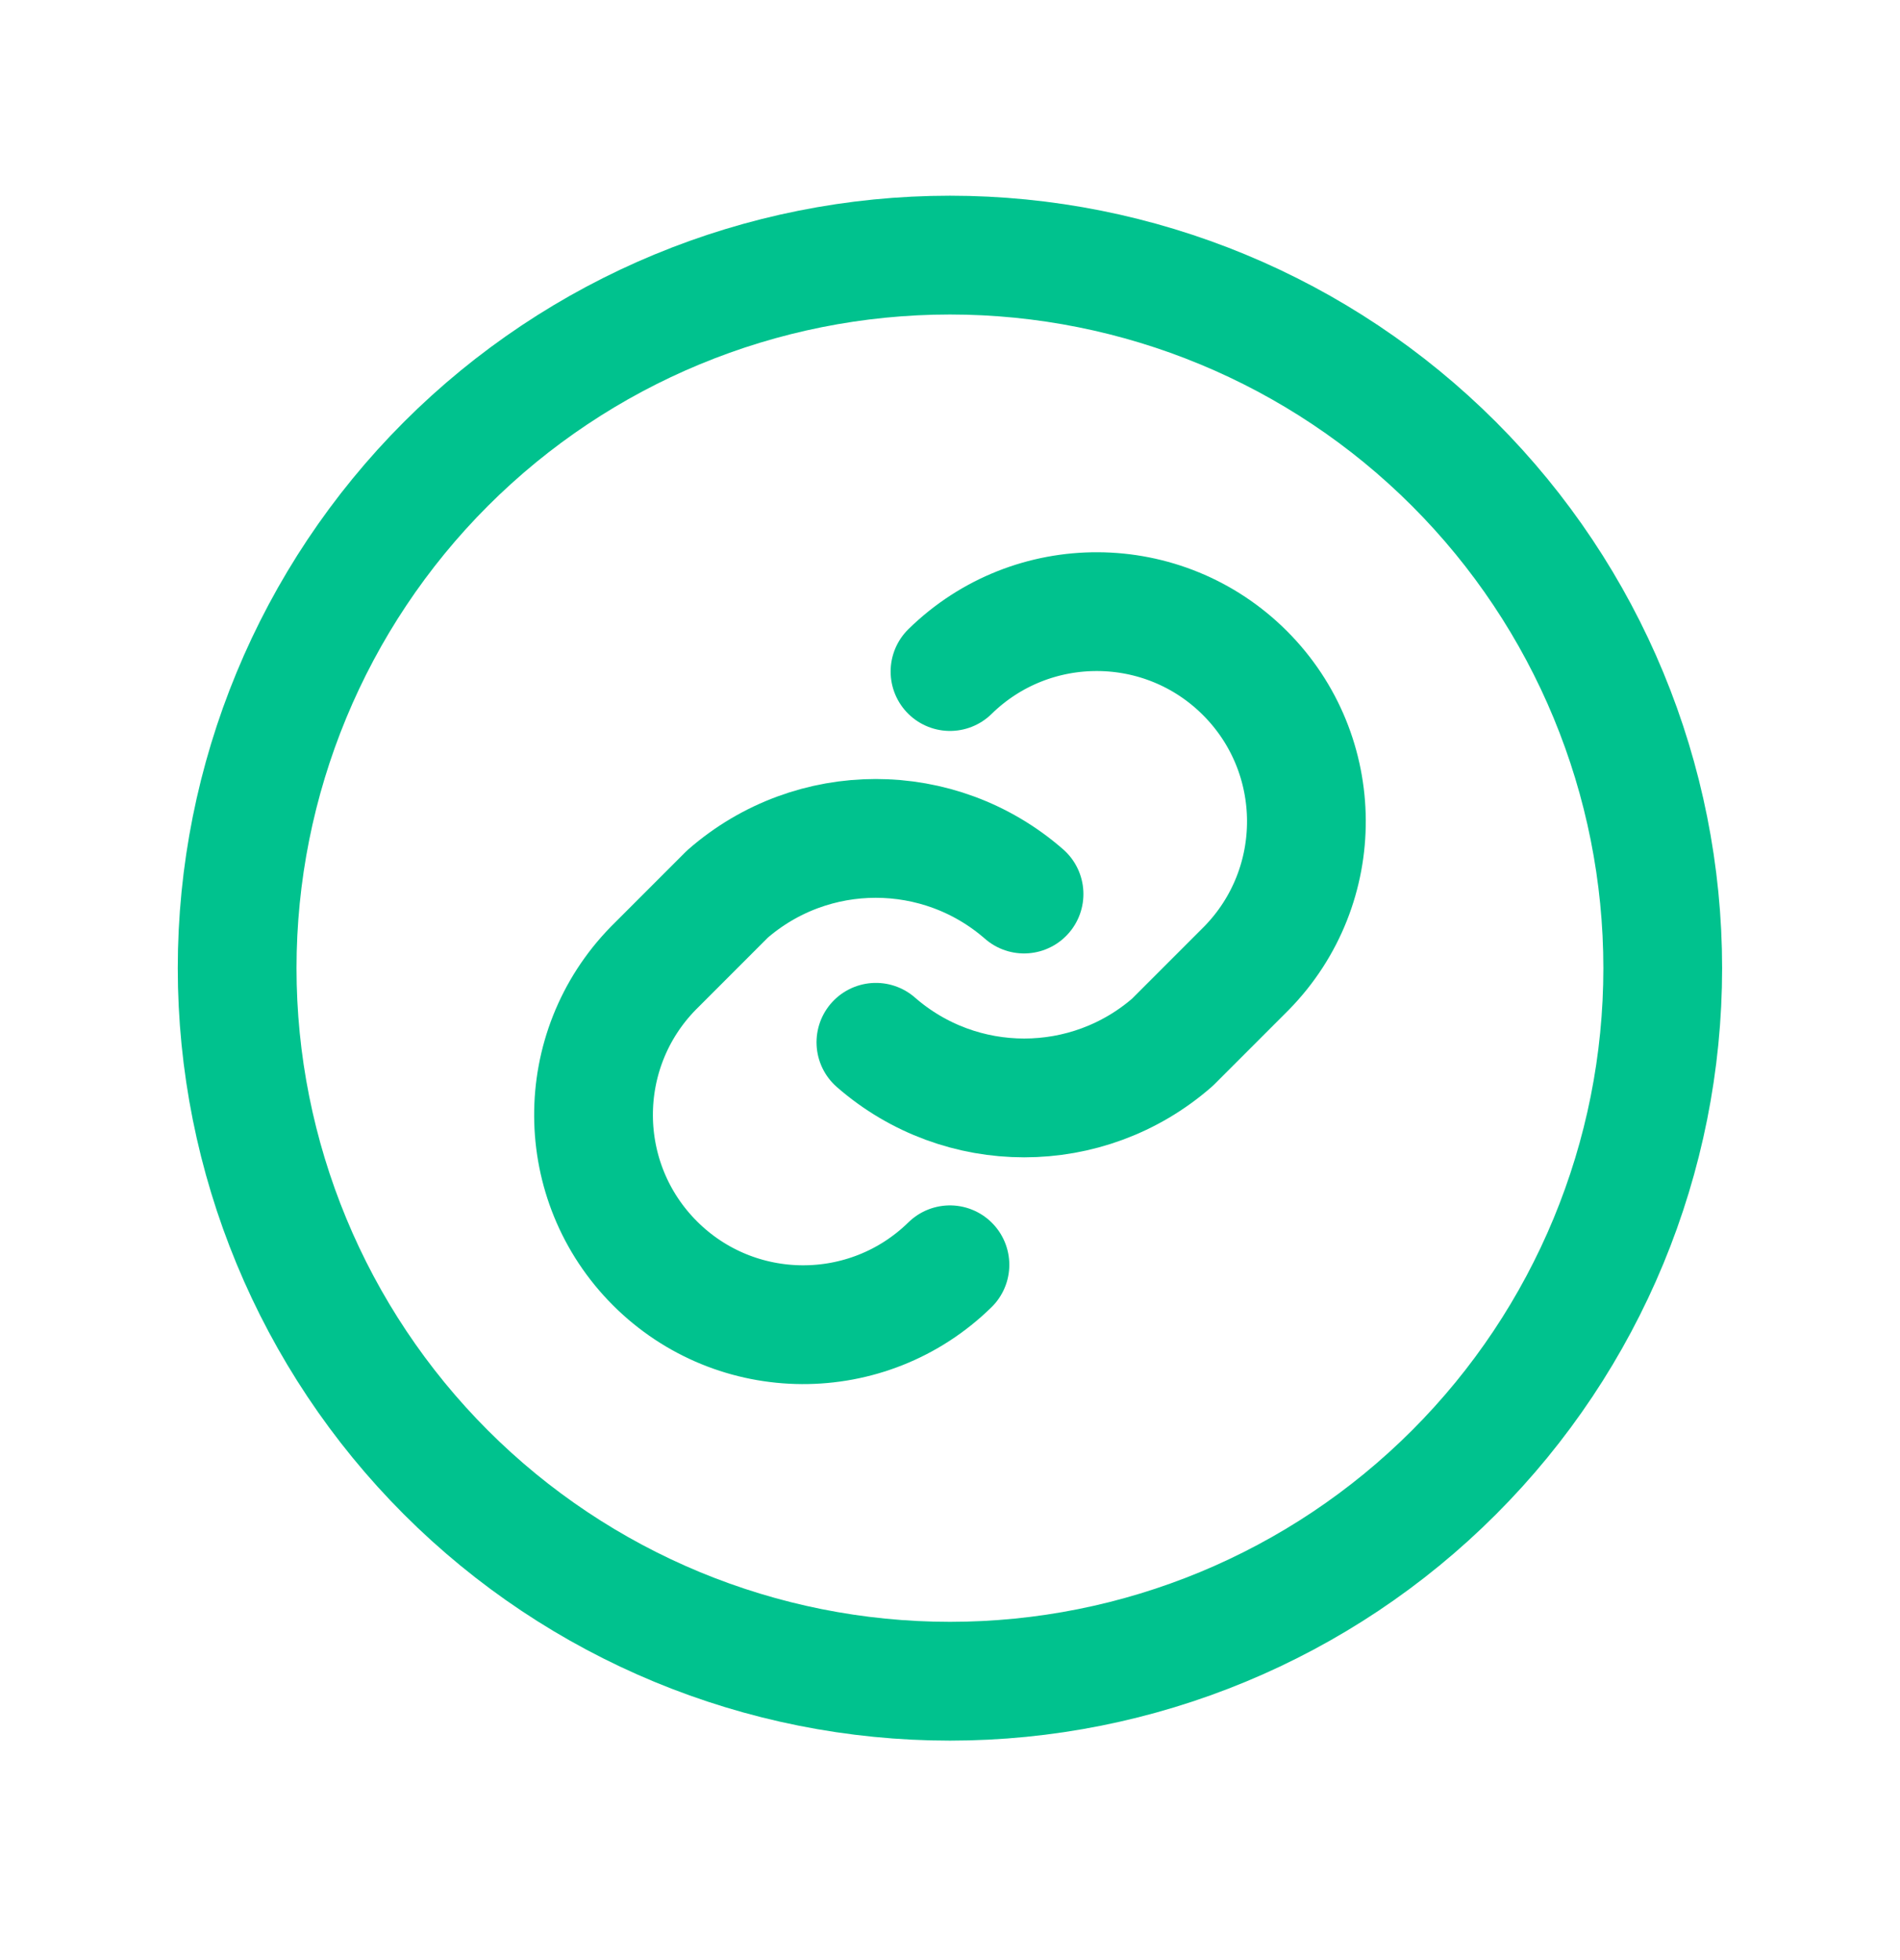
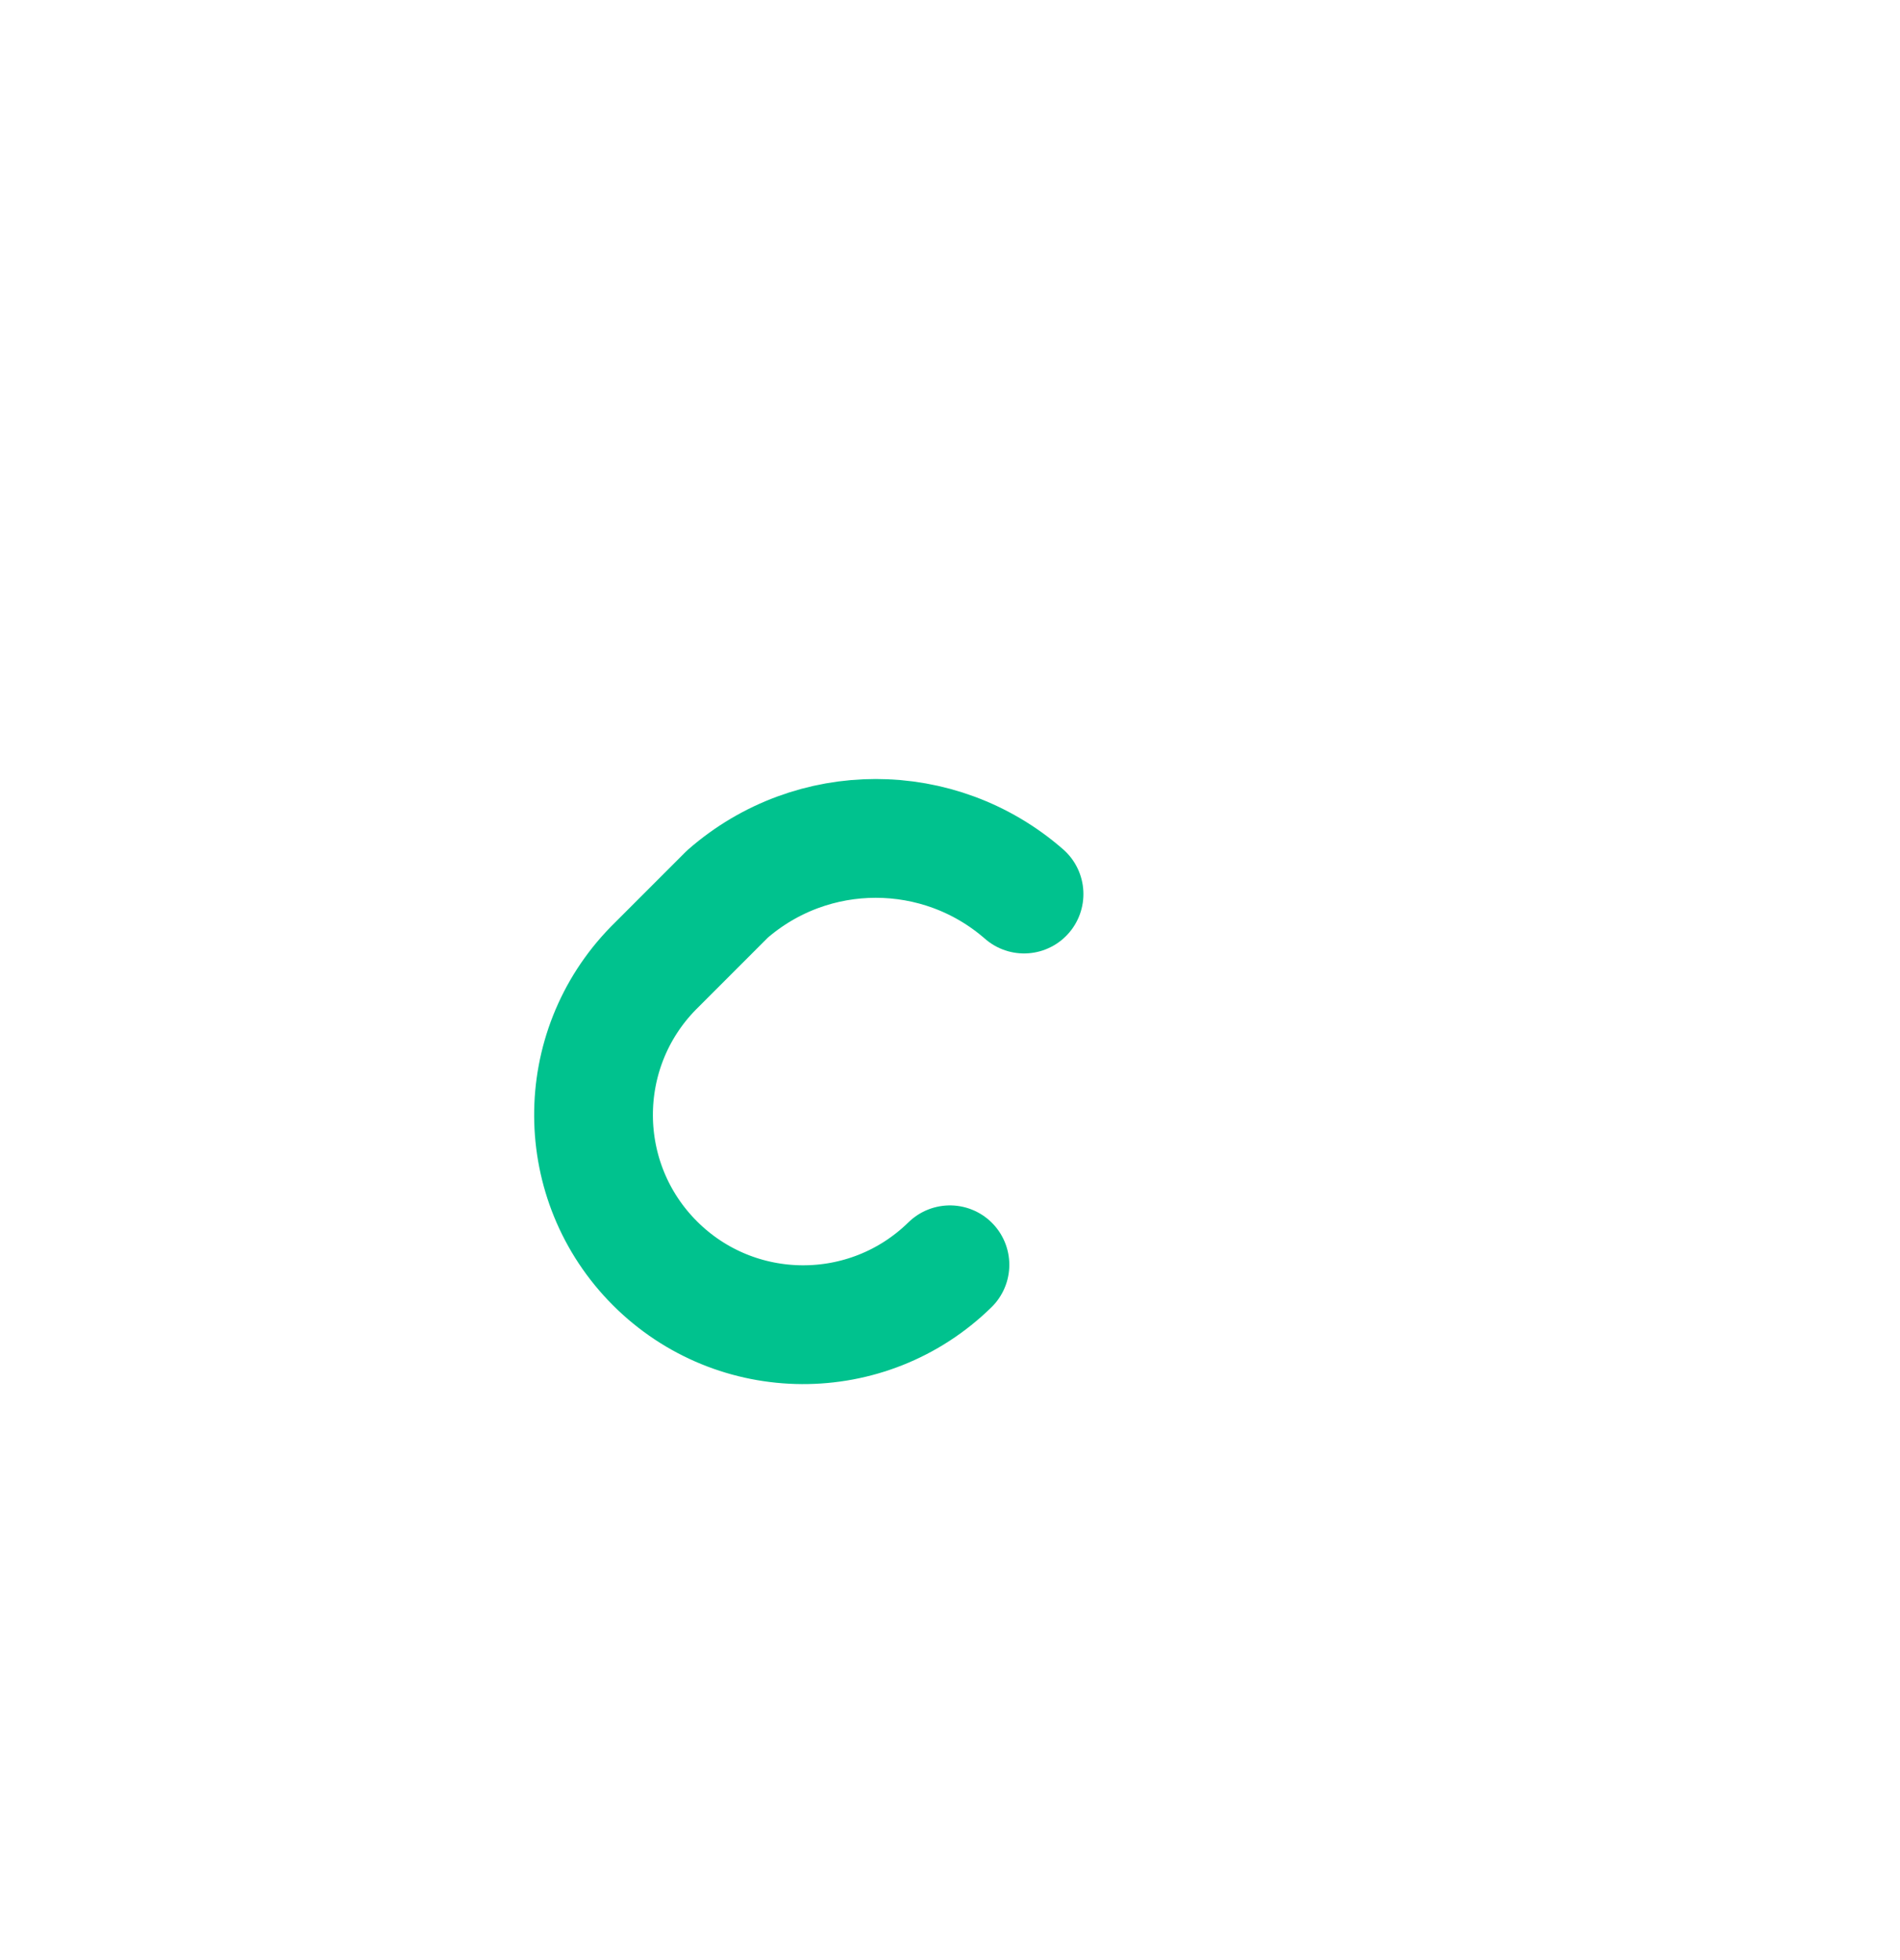
<svg xmlns="http://www.w3.org/2000/svg" width="32" height="33" viewBox="0 0 32 33" fill="none">
-   <path d="M14.752 17.548C16.183 18.797 18.316 18.797 19.746 17.548L20.994 16.3V16.3C22.349 14.917 22.337 12.701 20.968 11.332C19.599 9.963 17.383 9.951 16 11.306" stroke="#00C28E" stroke-width="2" stroke-linecap="round" stroke-linejoin="round" />
-   <path fill-rule="evenodd" clip-rule="evenodd" d="M28.004 16.3V16.3C28.004 19.484 26.74 22.538 24.488 24.789C22.237 27.041 19.183 28.305 15.999 28.305V28.305C12.815 28.305 9.762 27.041 7.51 24.789C5.259 22.538 3.994 19.484 3.994 16.3V16.3C3.994 13.116 5.259 10.062 7.51 7.811C9.762 5.56 12.815 4.295 15.999 4.295V4.295C19.183 4.295 22.237 5.56 24.488 7.811C26.74 10.062 28.004 13.116 28.004 16.3Z" stroke="#00C28E" stroke-width="2" stroke-linecap="round" stroke-linejoin="round" />
  <path d="M17.247 15.052C15.816 13.803 13.683 13.803 12.252 15.052L11.004 16.3V16.3C9.65 17.683 9.662 19.899 11.03 21.268C12.399 22.637 14.615 22.649 15.999 21.294" stroke="#00C28E" stroke-width="2" stroke-linecap="round" stroke-linejoin="round" />
</svg>